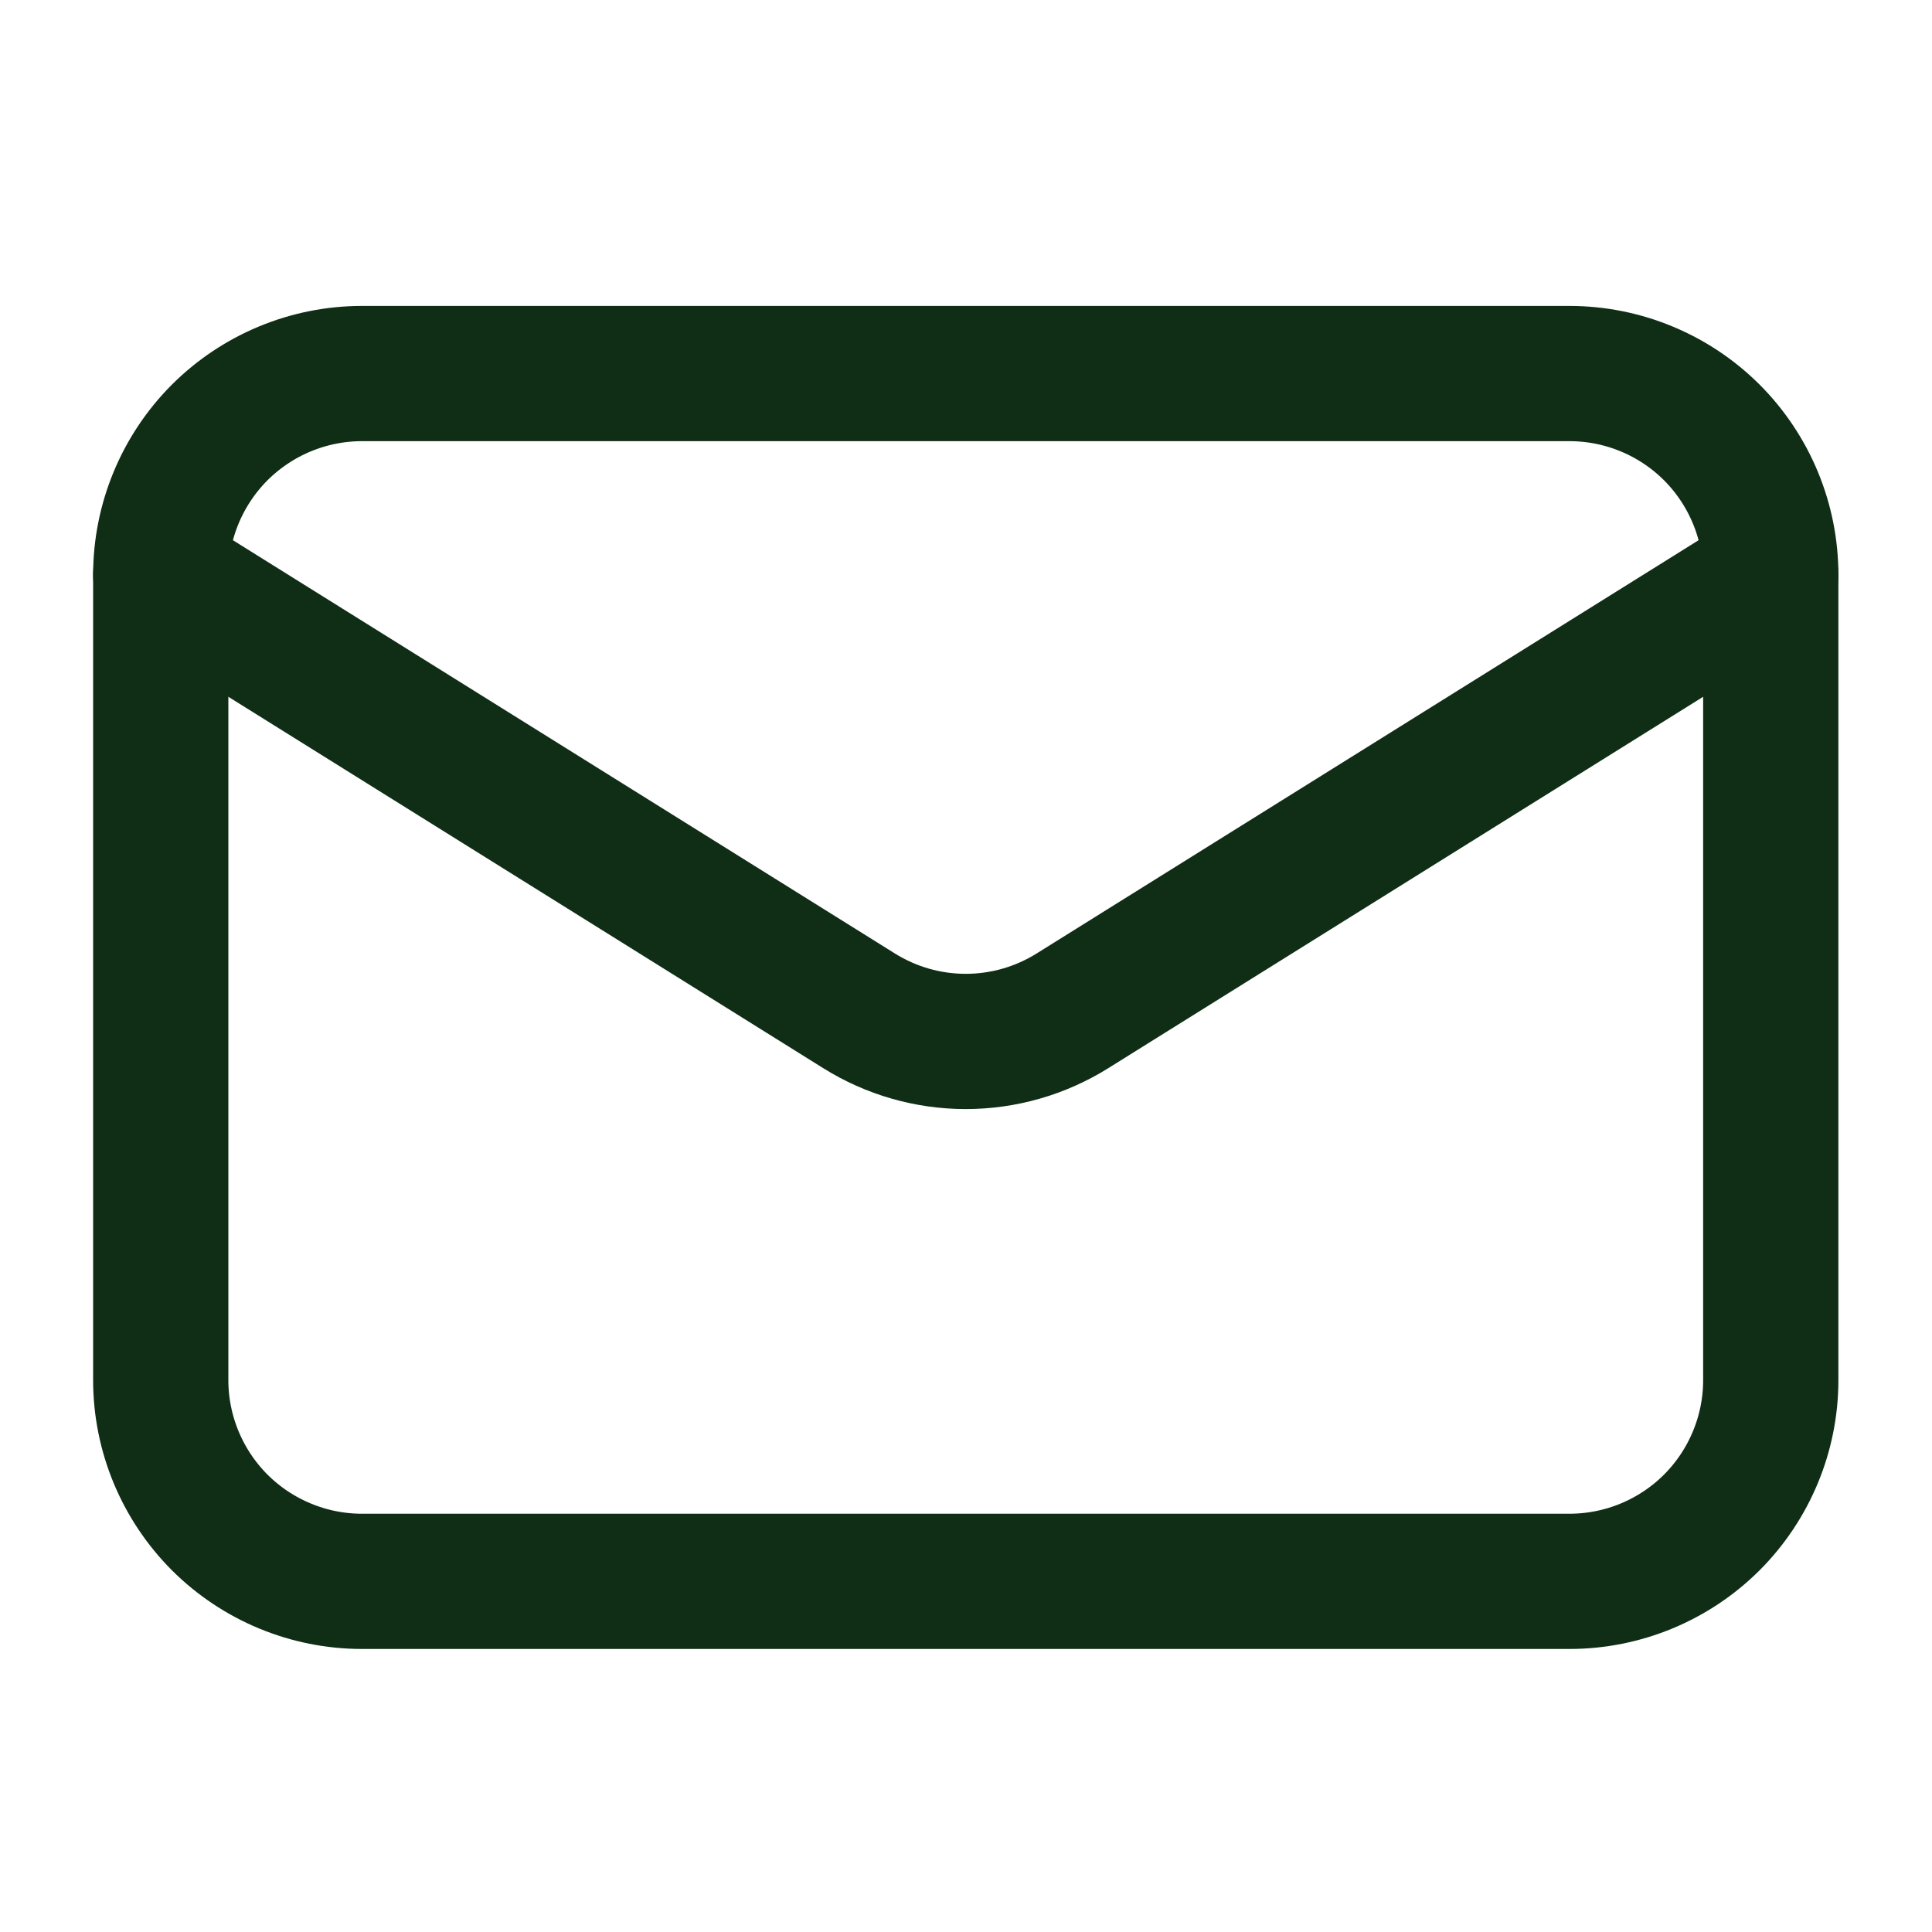
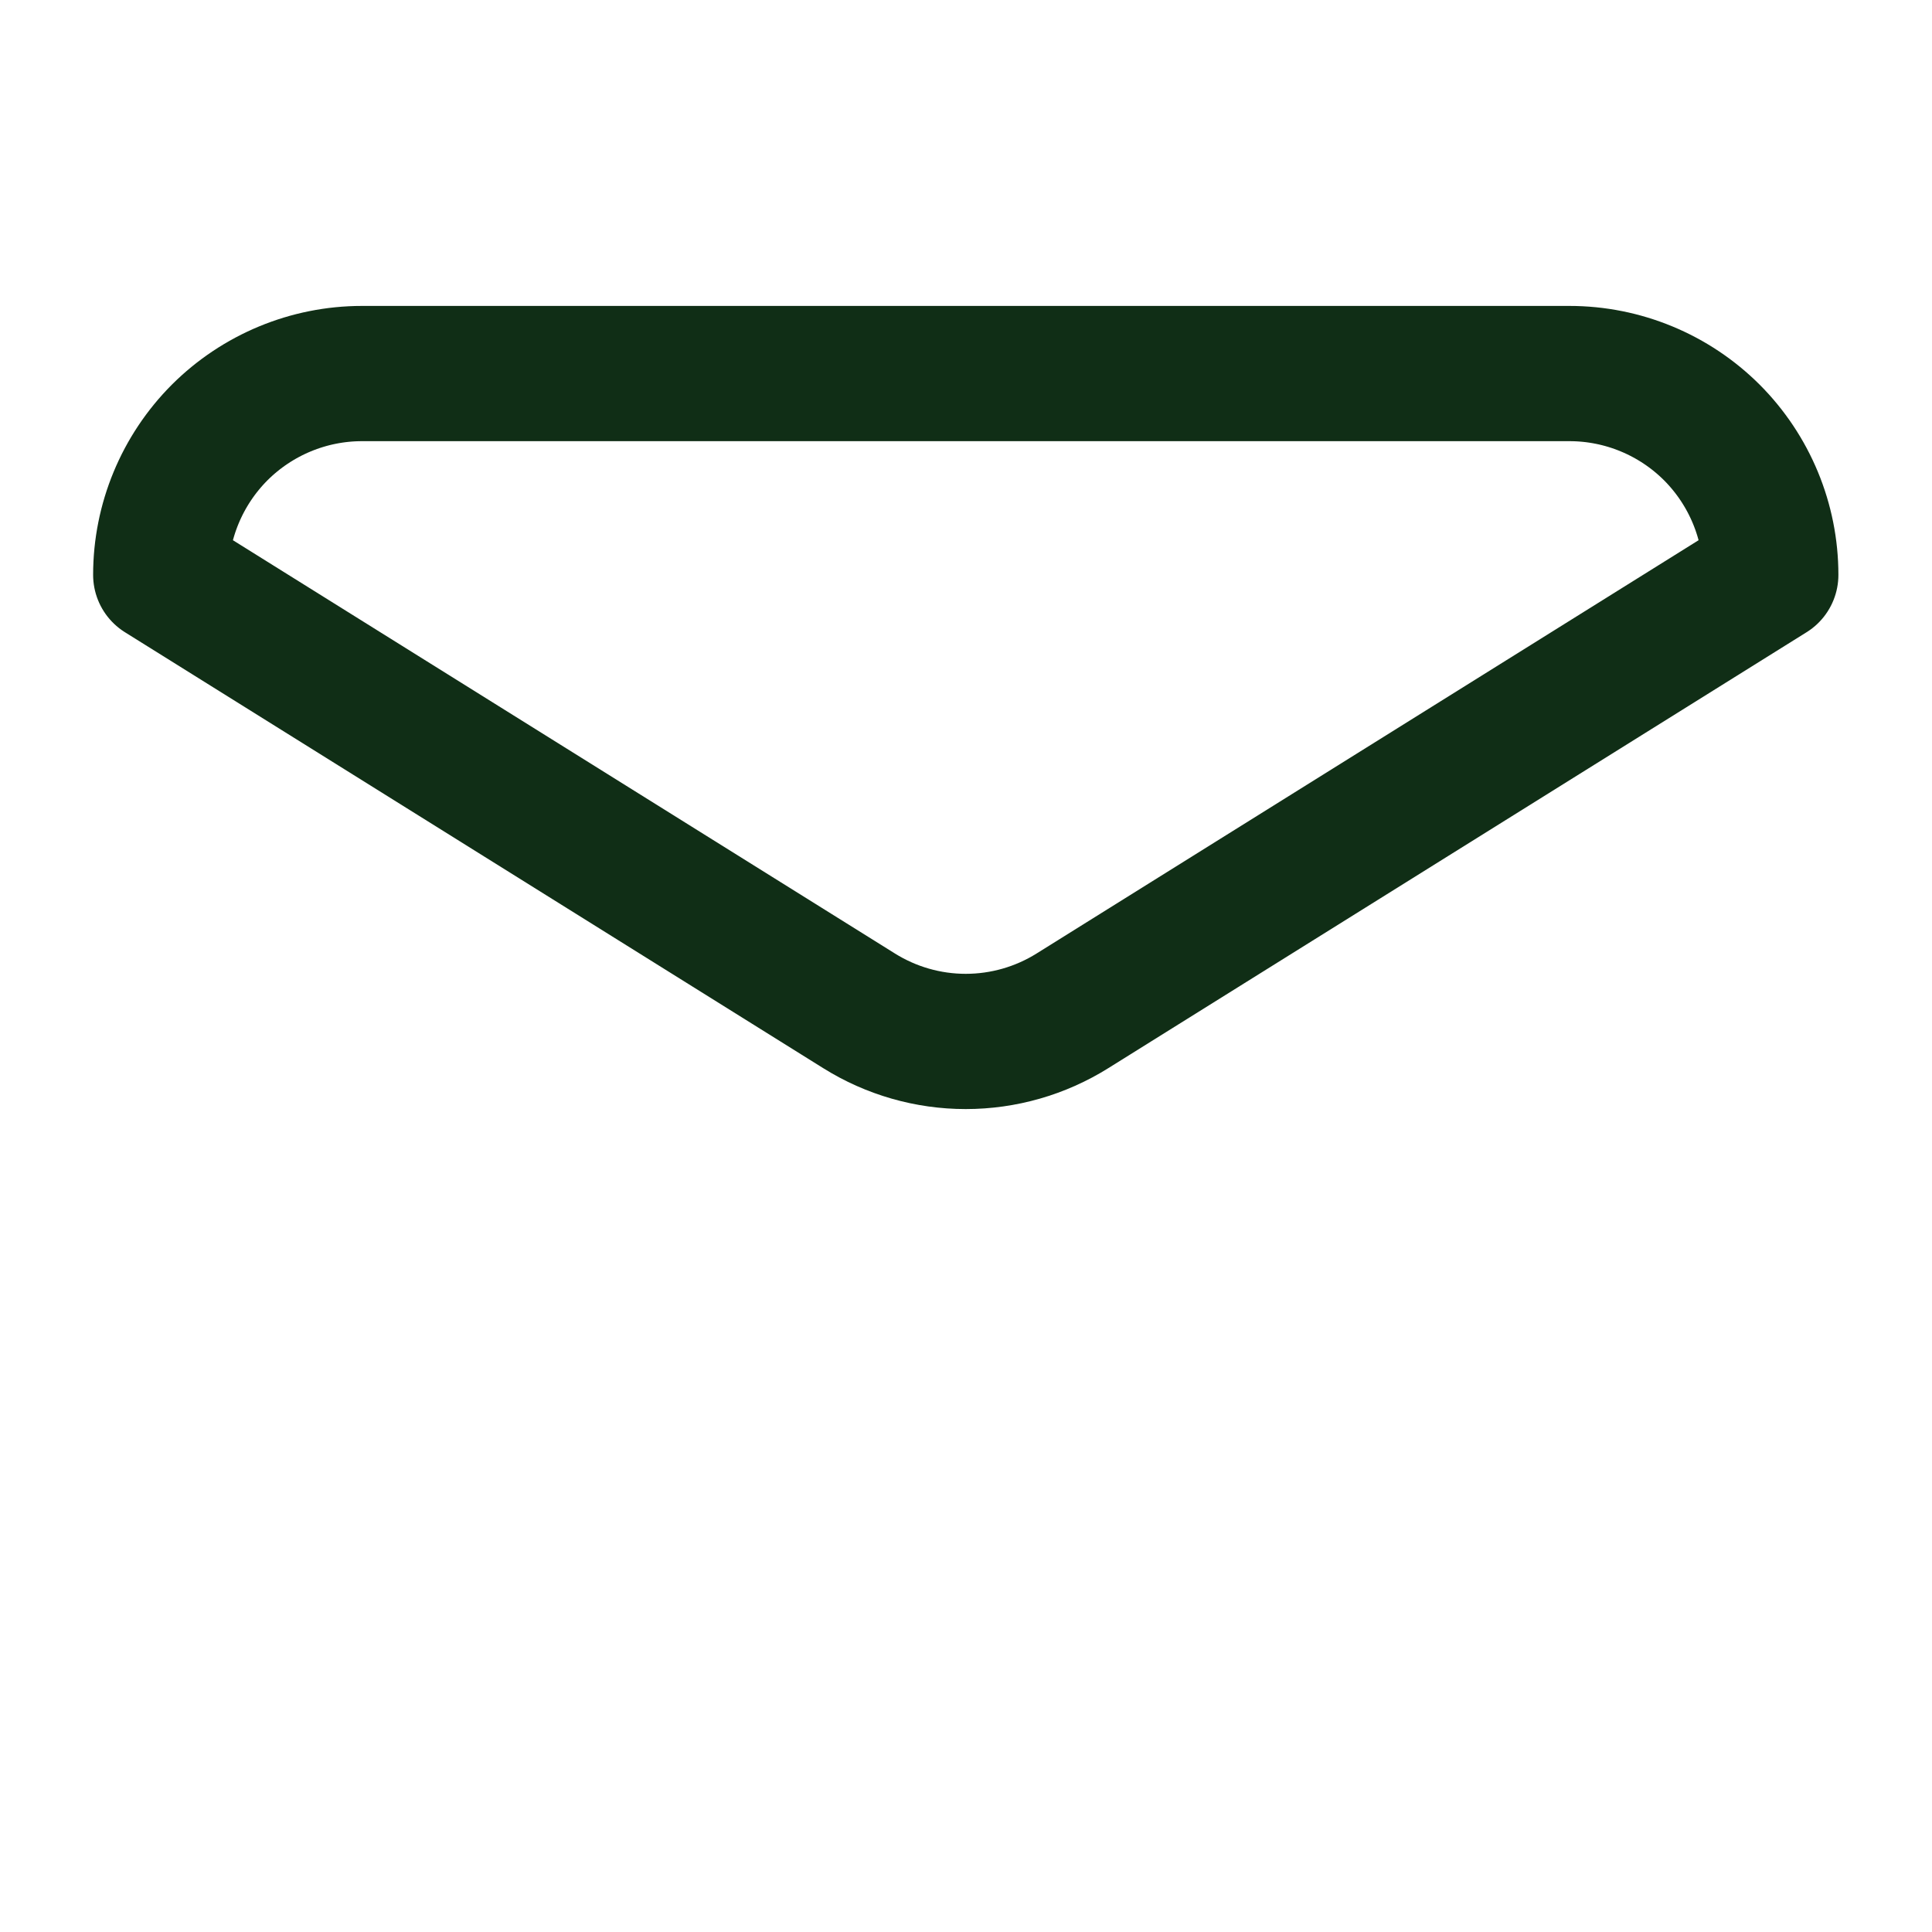
<svg xmlns="http://www.w3.org/2000/svg" width="20" height="20" viewBox="0 0 20 20" fill="none">
-   <path d="M18.331 5.953V14.287C18.331 14.839 18.111 15.369 17.721 15.76C17.33 16.15 16.8 16.37 16.247 16.37H3.747C3.195 16.37 2.665 16.15 2.274 15.76C1.884 15.369 1.664 14.839 1.664 14.287V5.953" stroke="#102E16" stroke-width="1.4" stroke-linecap="round" stroke-linejoin="round" />
  <path d="M18.331 5.951C18.331 5.398 18.111 4.868 17.721 4.477C17.33 4.087 16.8 3.867 16.247 3.867H3.747C3.195 3.867 2.665 4.087 2.274 4.477C1.884 4.868 1.664 5.398 1.664 5.951L8.893 10.464C9.224 10.671 9.607 10.781 9.997 10.781C10.388 10.781 10.771 10.671 11.102 10.464L18.331 5.951Z" stroke="#102E16" stroke-width="1.4" stroke-linecap="round" stroke-linejoin="round" />
</svg>